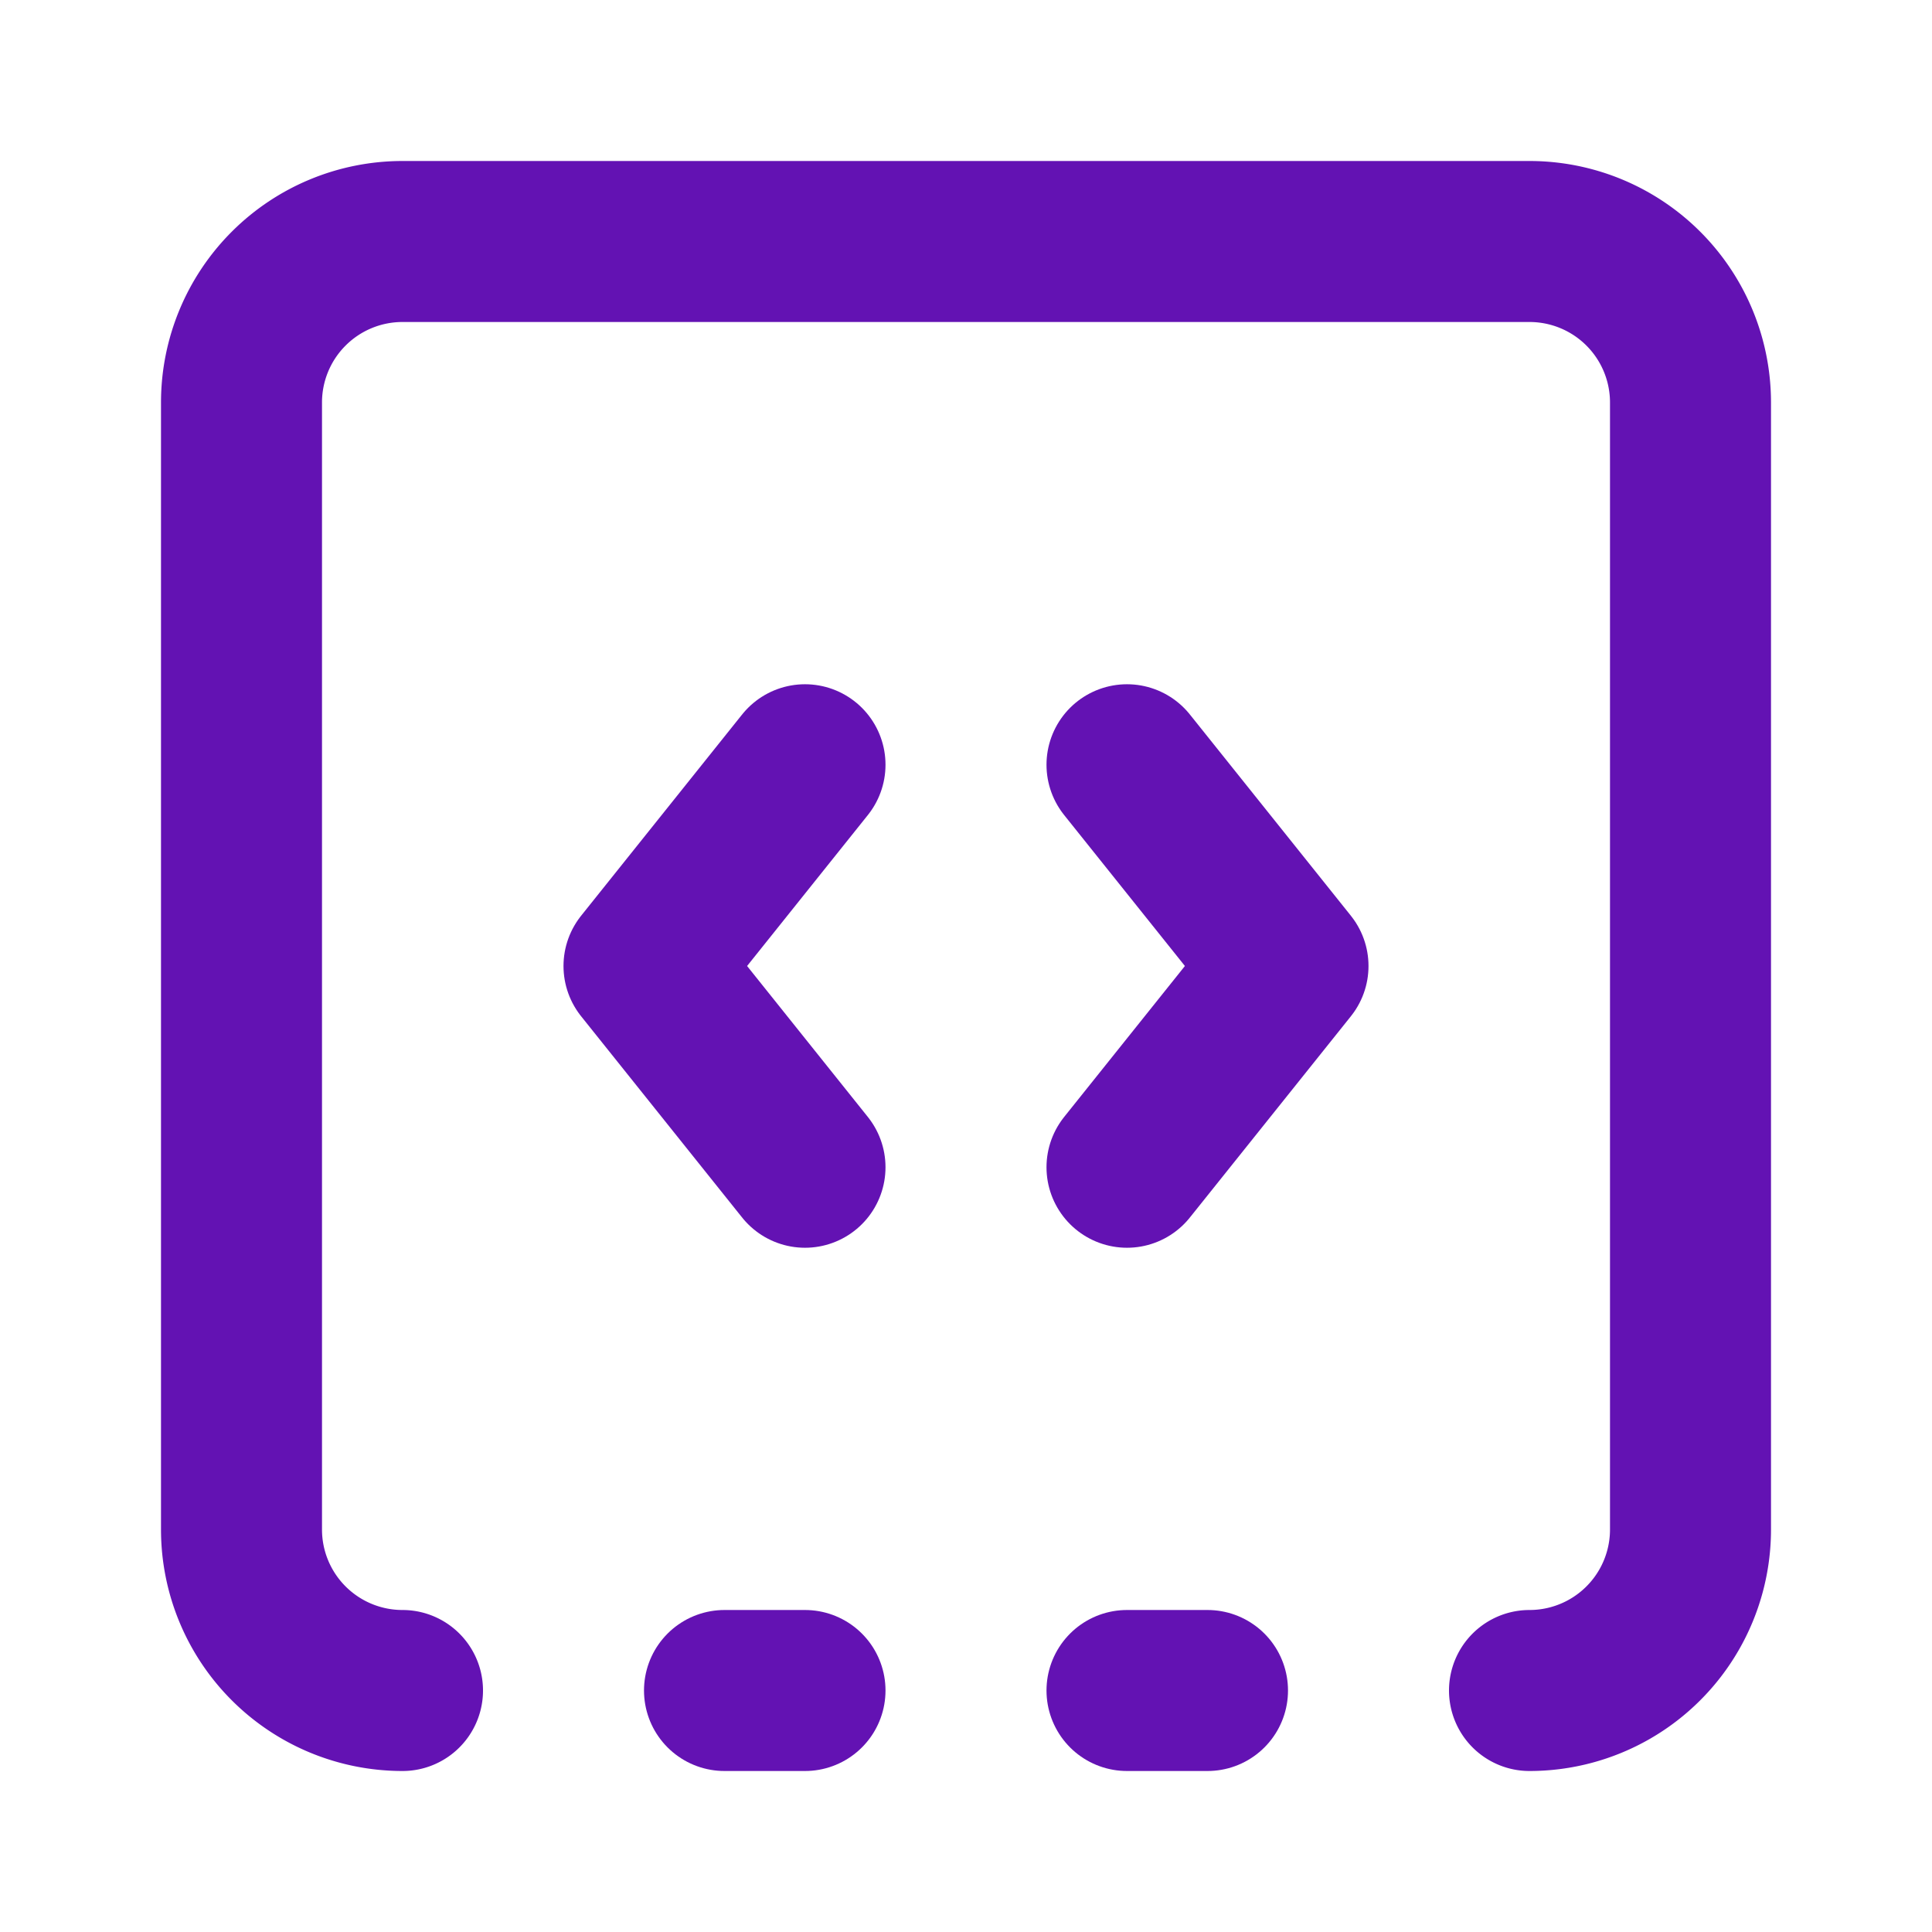
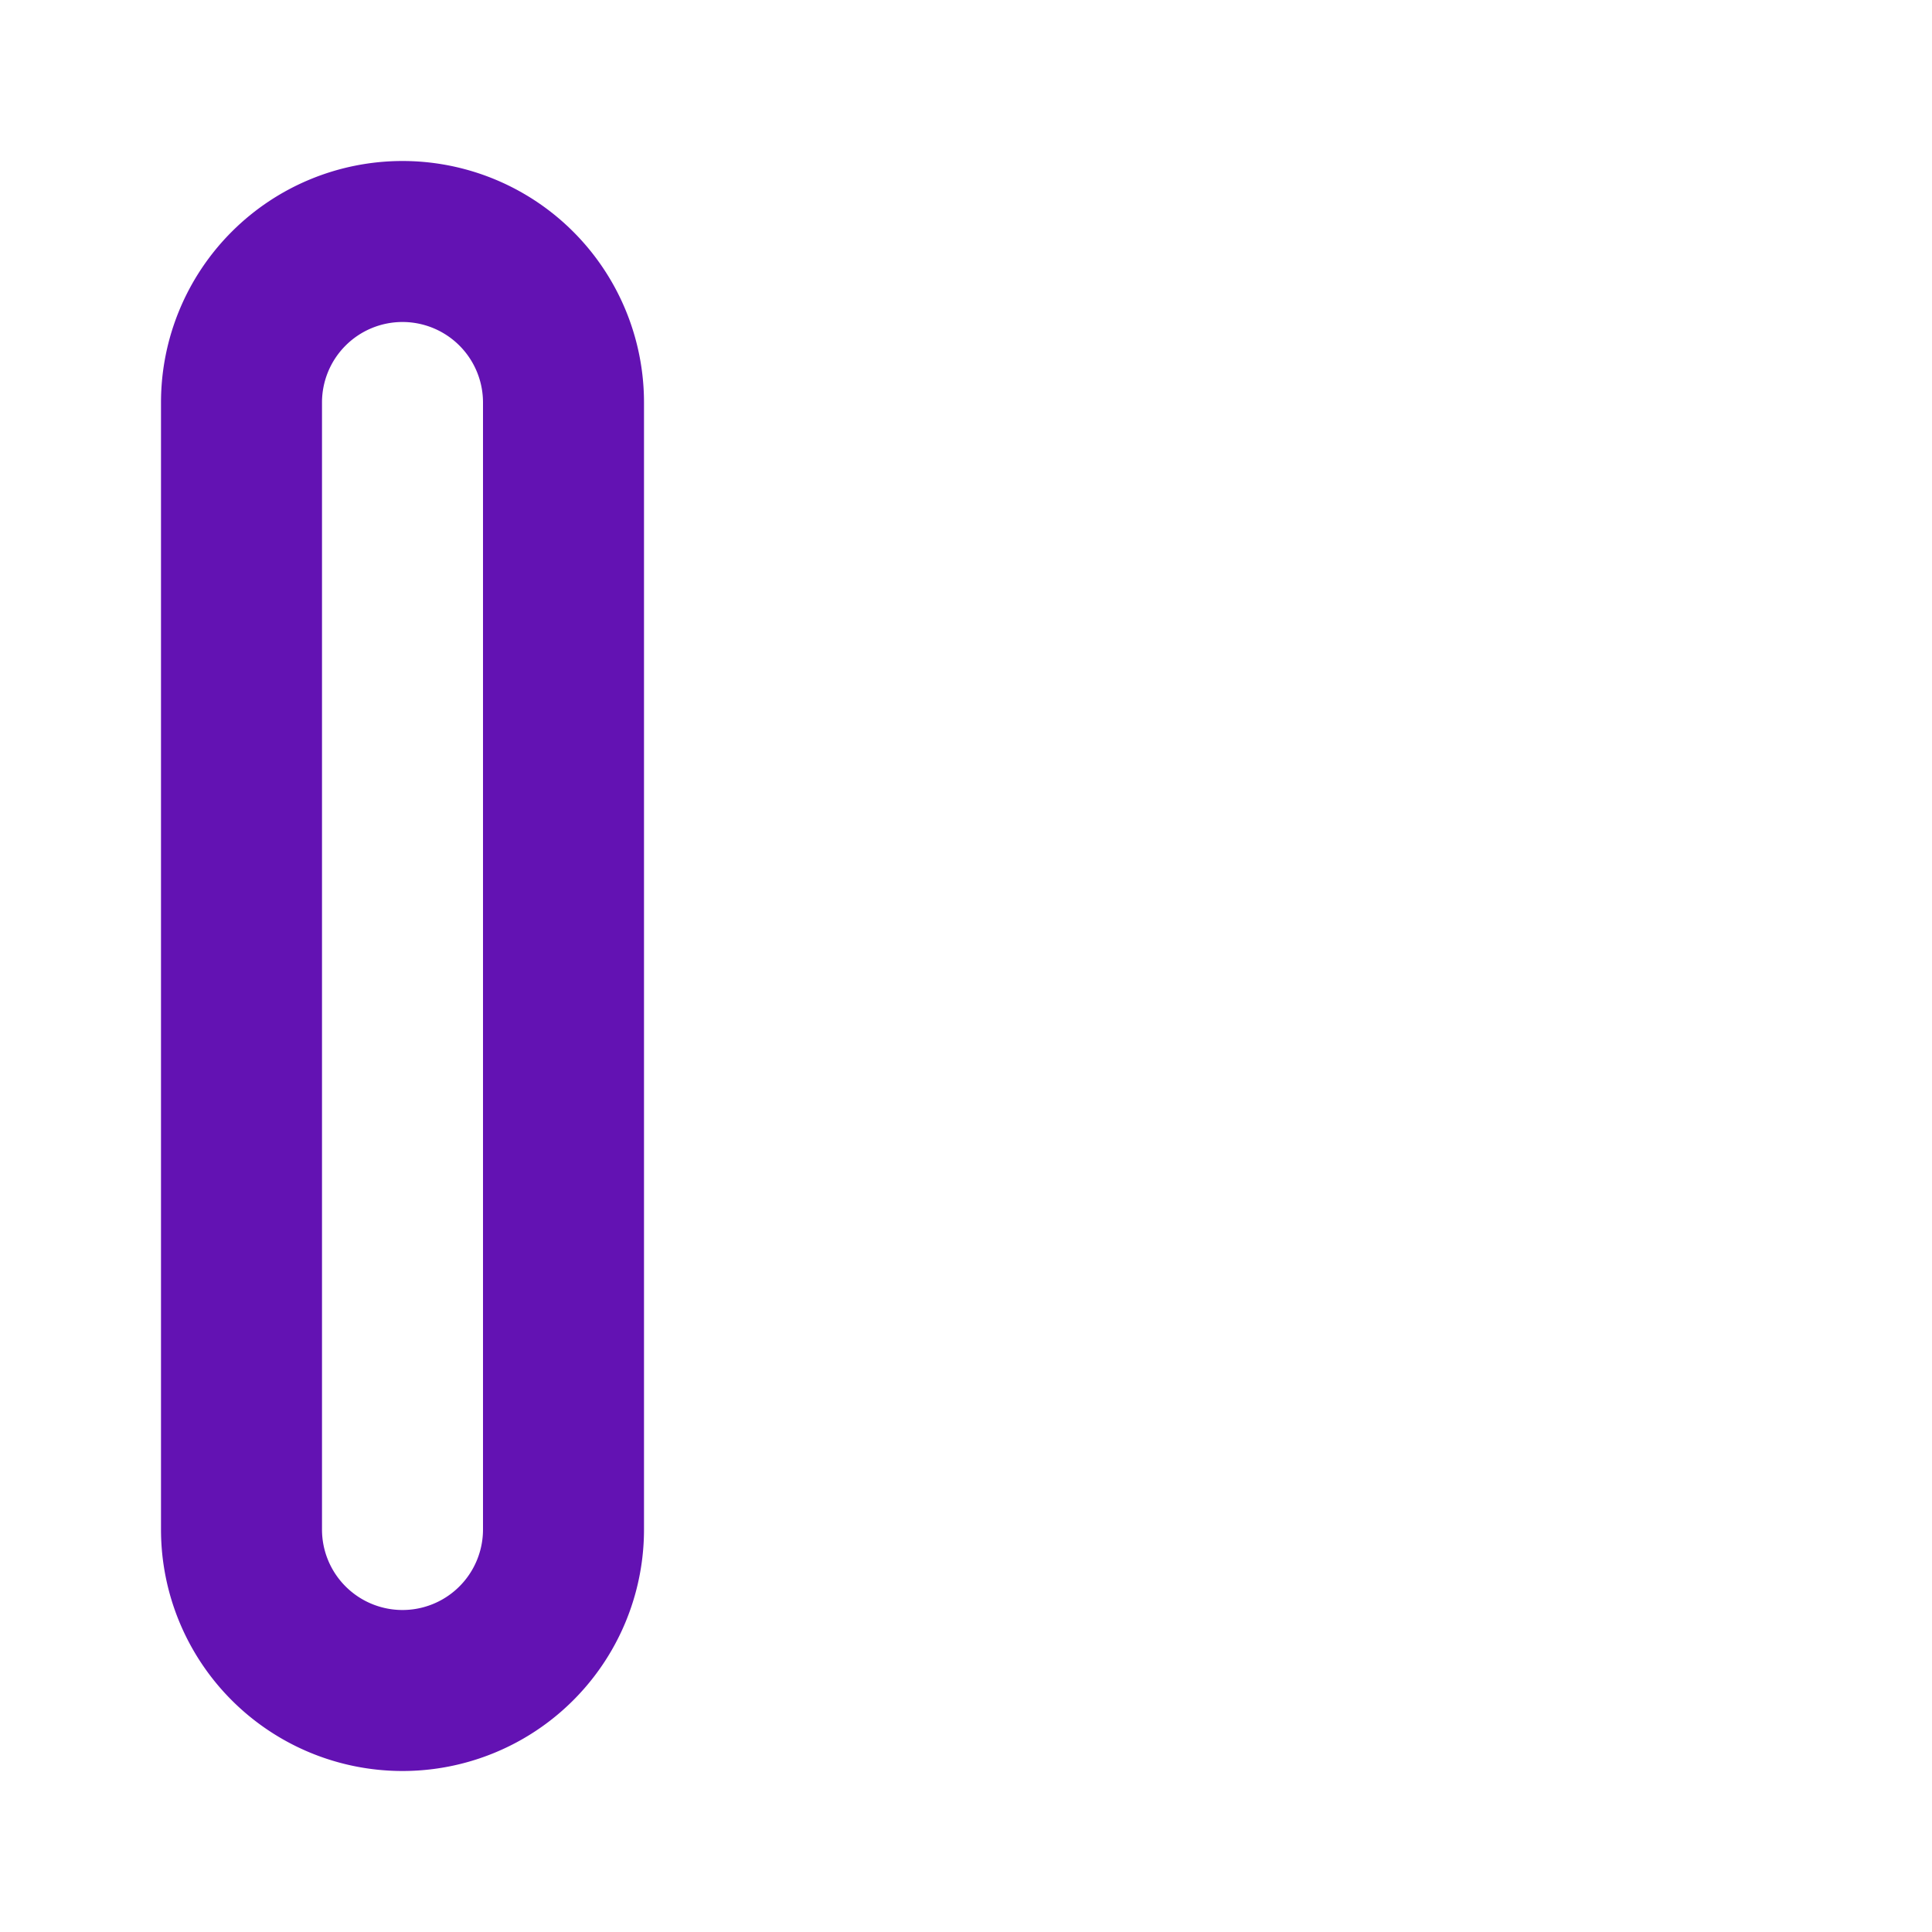
<svg xmlns="http://www.w3.org/2000/svg" width="24" height="24" viewBox="0 0 24 24" fill="none" stroke="#6312b3" stroke-width="2" stroke-linecap="round" stroke-linejoin="round" class="lucide lucide-square-dashed-bottom-code">
-   <path d="M10 9.5 8 12l2 2.5" />
-   <path d="M14 21h1" />
-   <path d="m14 9.5 2 2.5-2 2.5" />
-   <path d="M5 21a2 2 0 0 1-2-2V5a2 2 0 0 1 2-2h14a2 2 0 0 1 2 2v14a2 2 0 0 1-2 2" />
-   <path d="M9 21h1" />
+   <path d="M5 21a2 2 0 0 1-2-2V5a2 2 0 0 1 2-2a2 2 0 0 1 2 2v14a2 2 0 0 1-2 2" />
</svg>